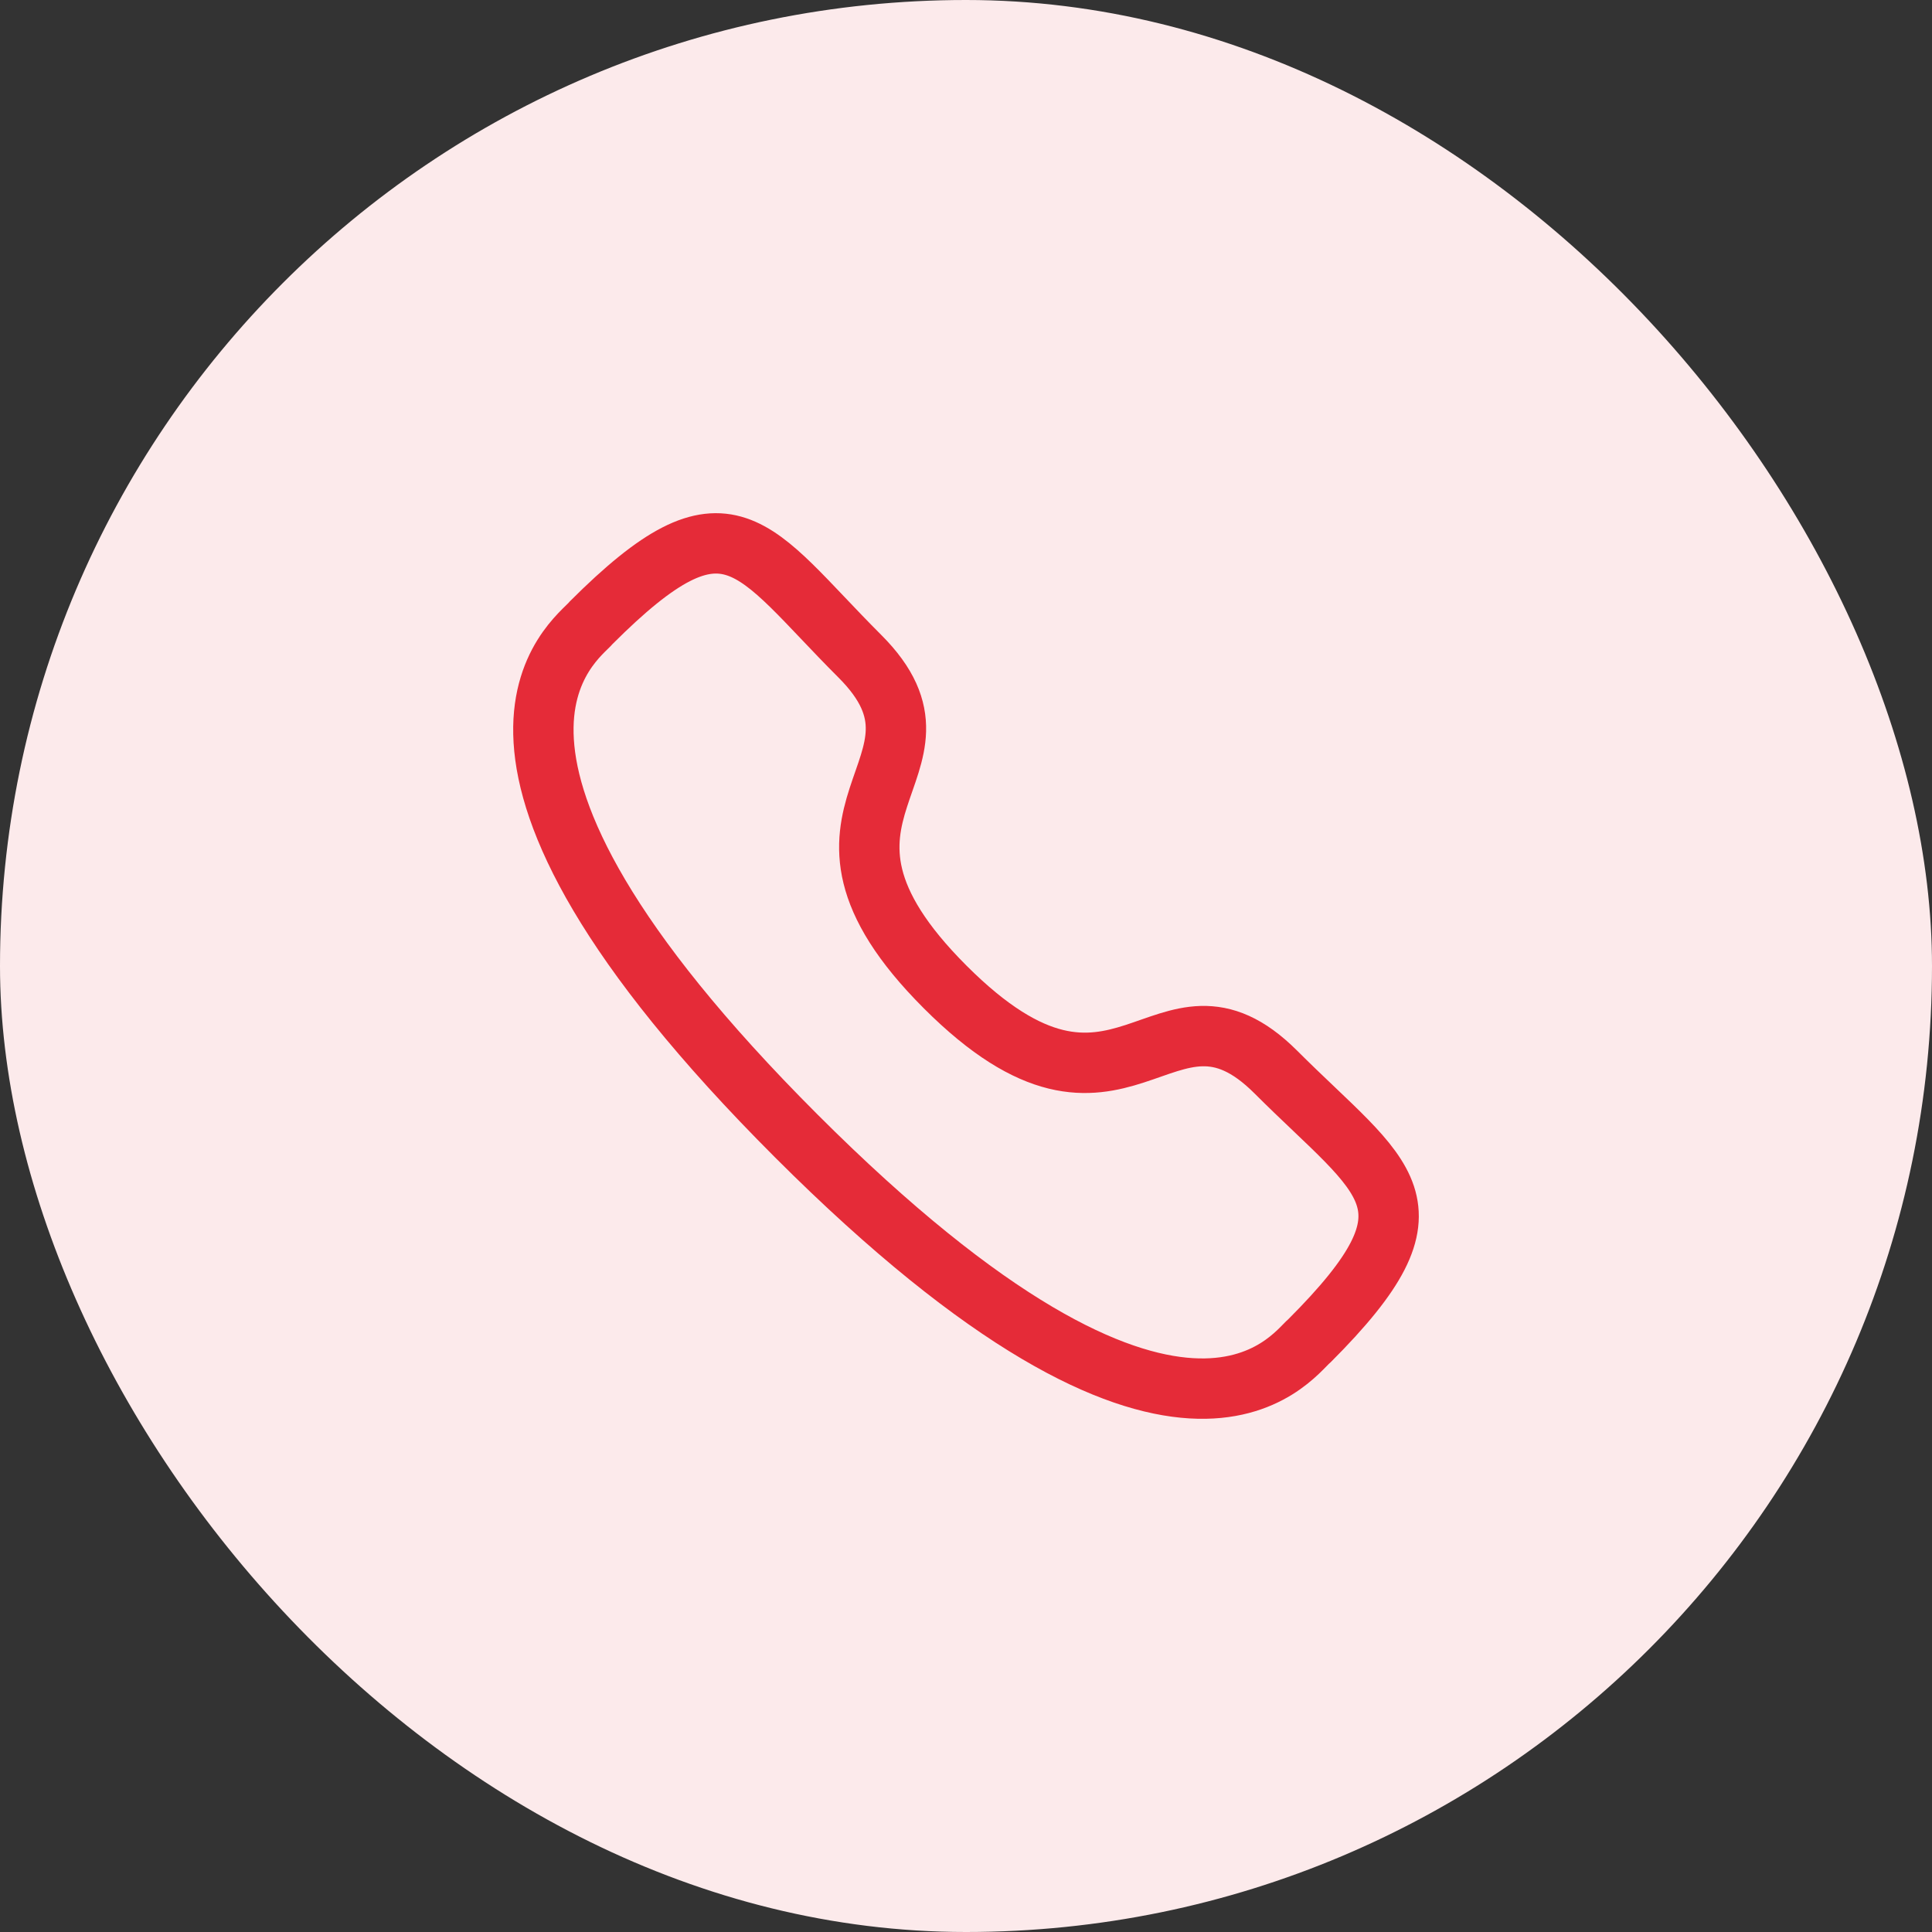
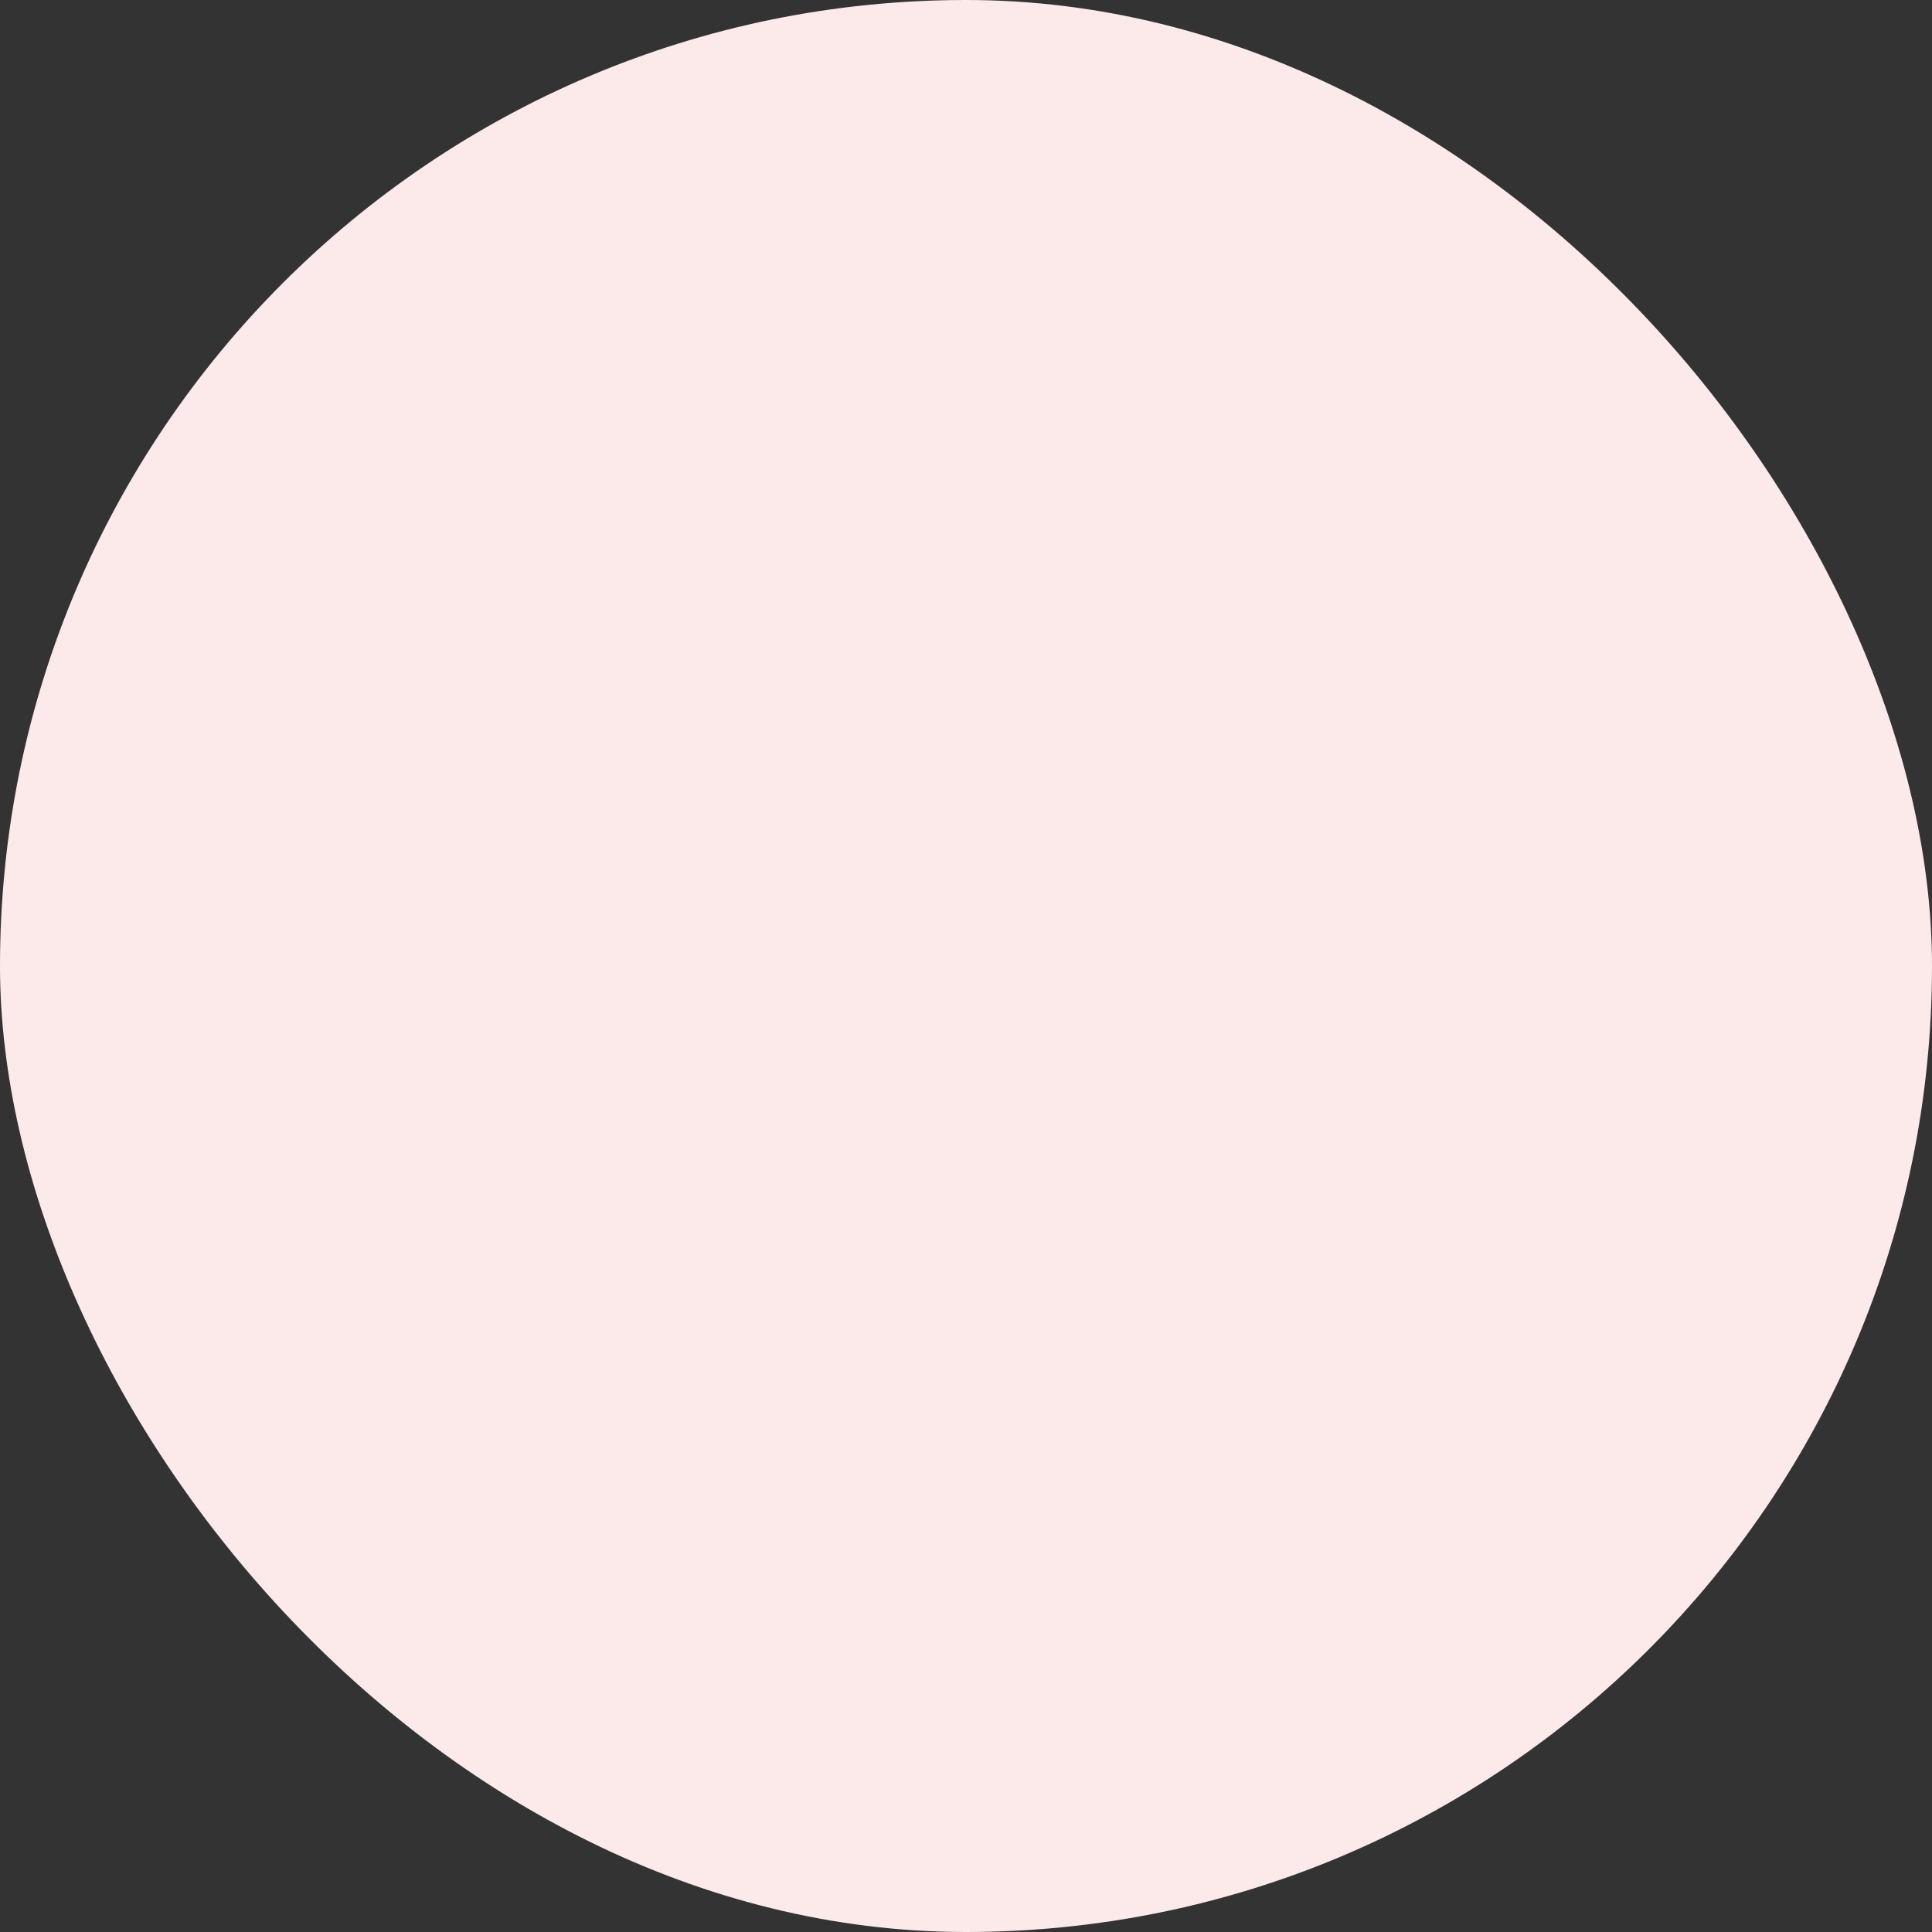
<svg xmlns="http://www.w3.org/2000/svg" width="48" height="48" viewBox="0 0 48 48" fill="none">
  <rect x="0" y="0" width="48" height="48" fill="#333333" stroke="none" />
  <rect width="48" height="48" rx="24" fill="#FCEAEB" />
-   <path fill-rule="evenodd" clip-rule="evenodd" d="M23.483 24.522C27.891 28.93 28.892 23.831 31.699 26.636C34.405 29.341 35.961 29.884 32.532 33.312C32.102 33.657 29.373 37.809 19.783 28.222C10.191 18.633 14.342 15.901 14.687 15.472C18.124 12.034 18.657 13.599 21.363 16.304C24.171 19.111 19.073 20.114 23.483 24.522Z" stroke="#E52B38" stroke-width="1.5" stroke-linecap="round" stroke-linejoin="round" />
</svg>